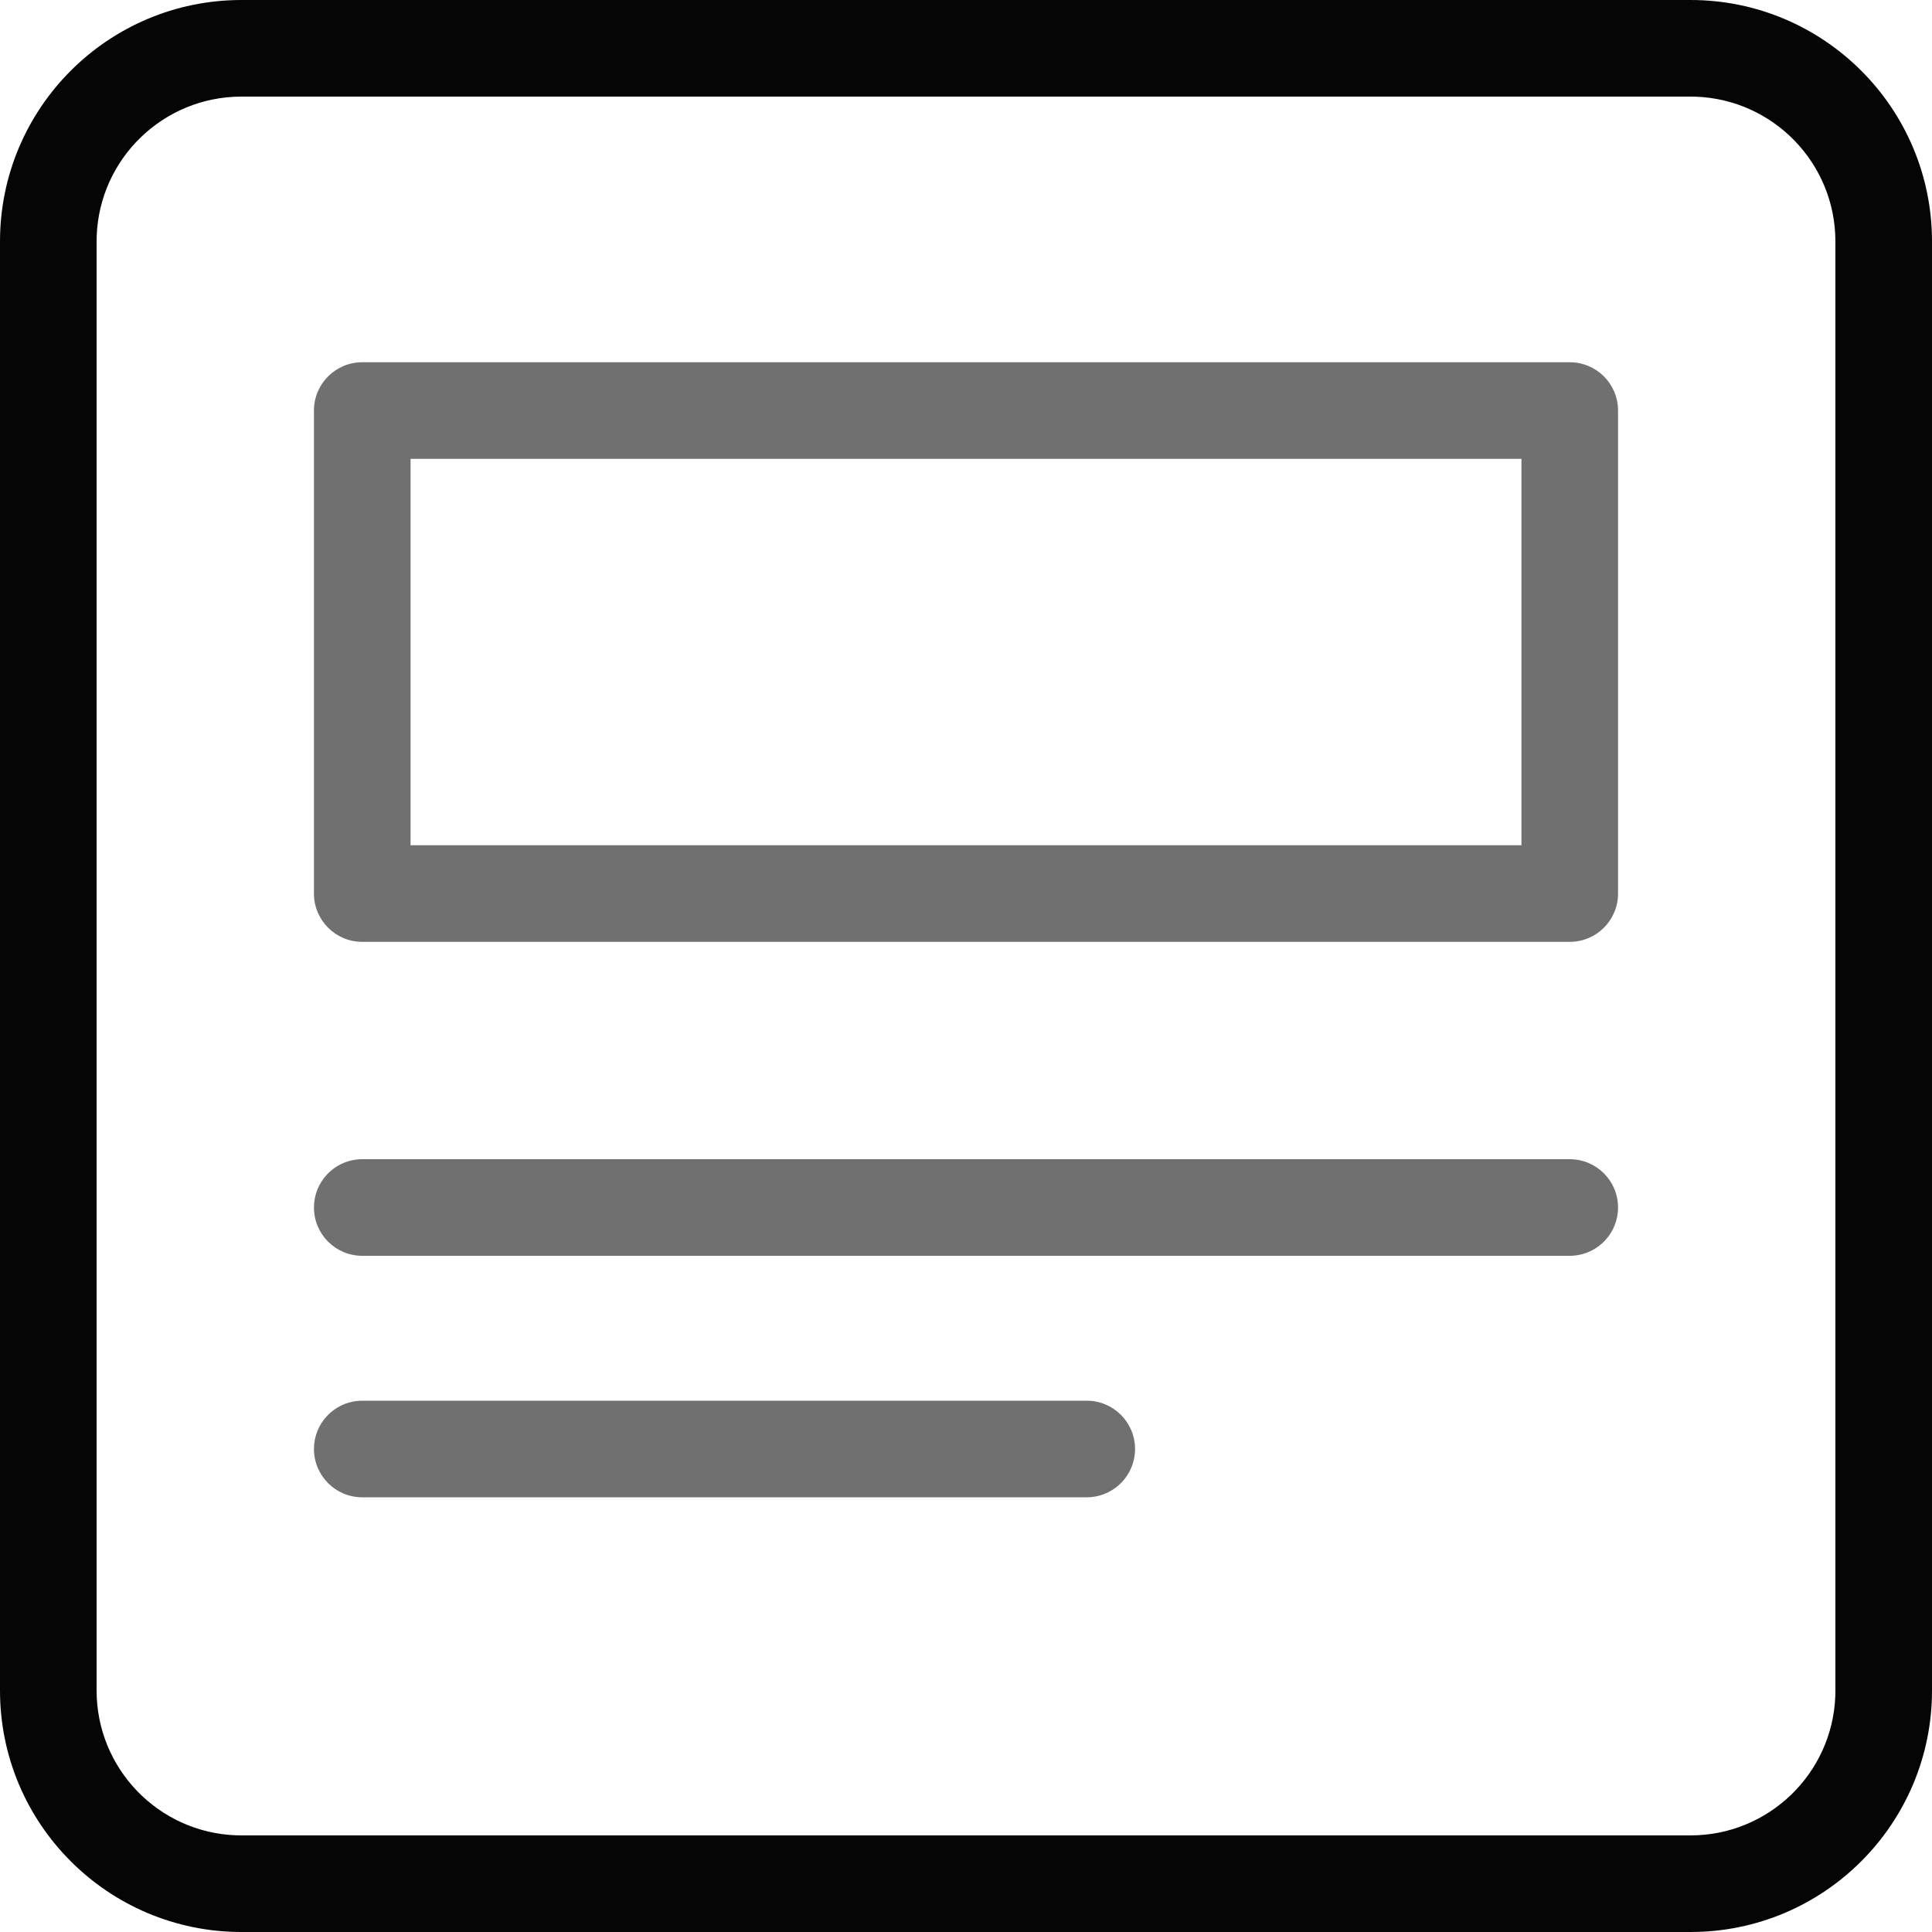
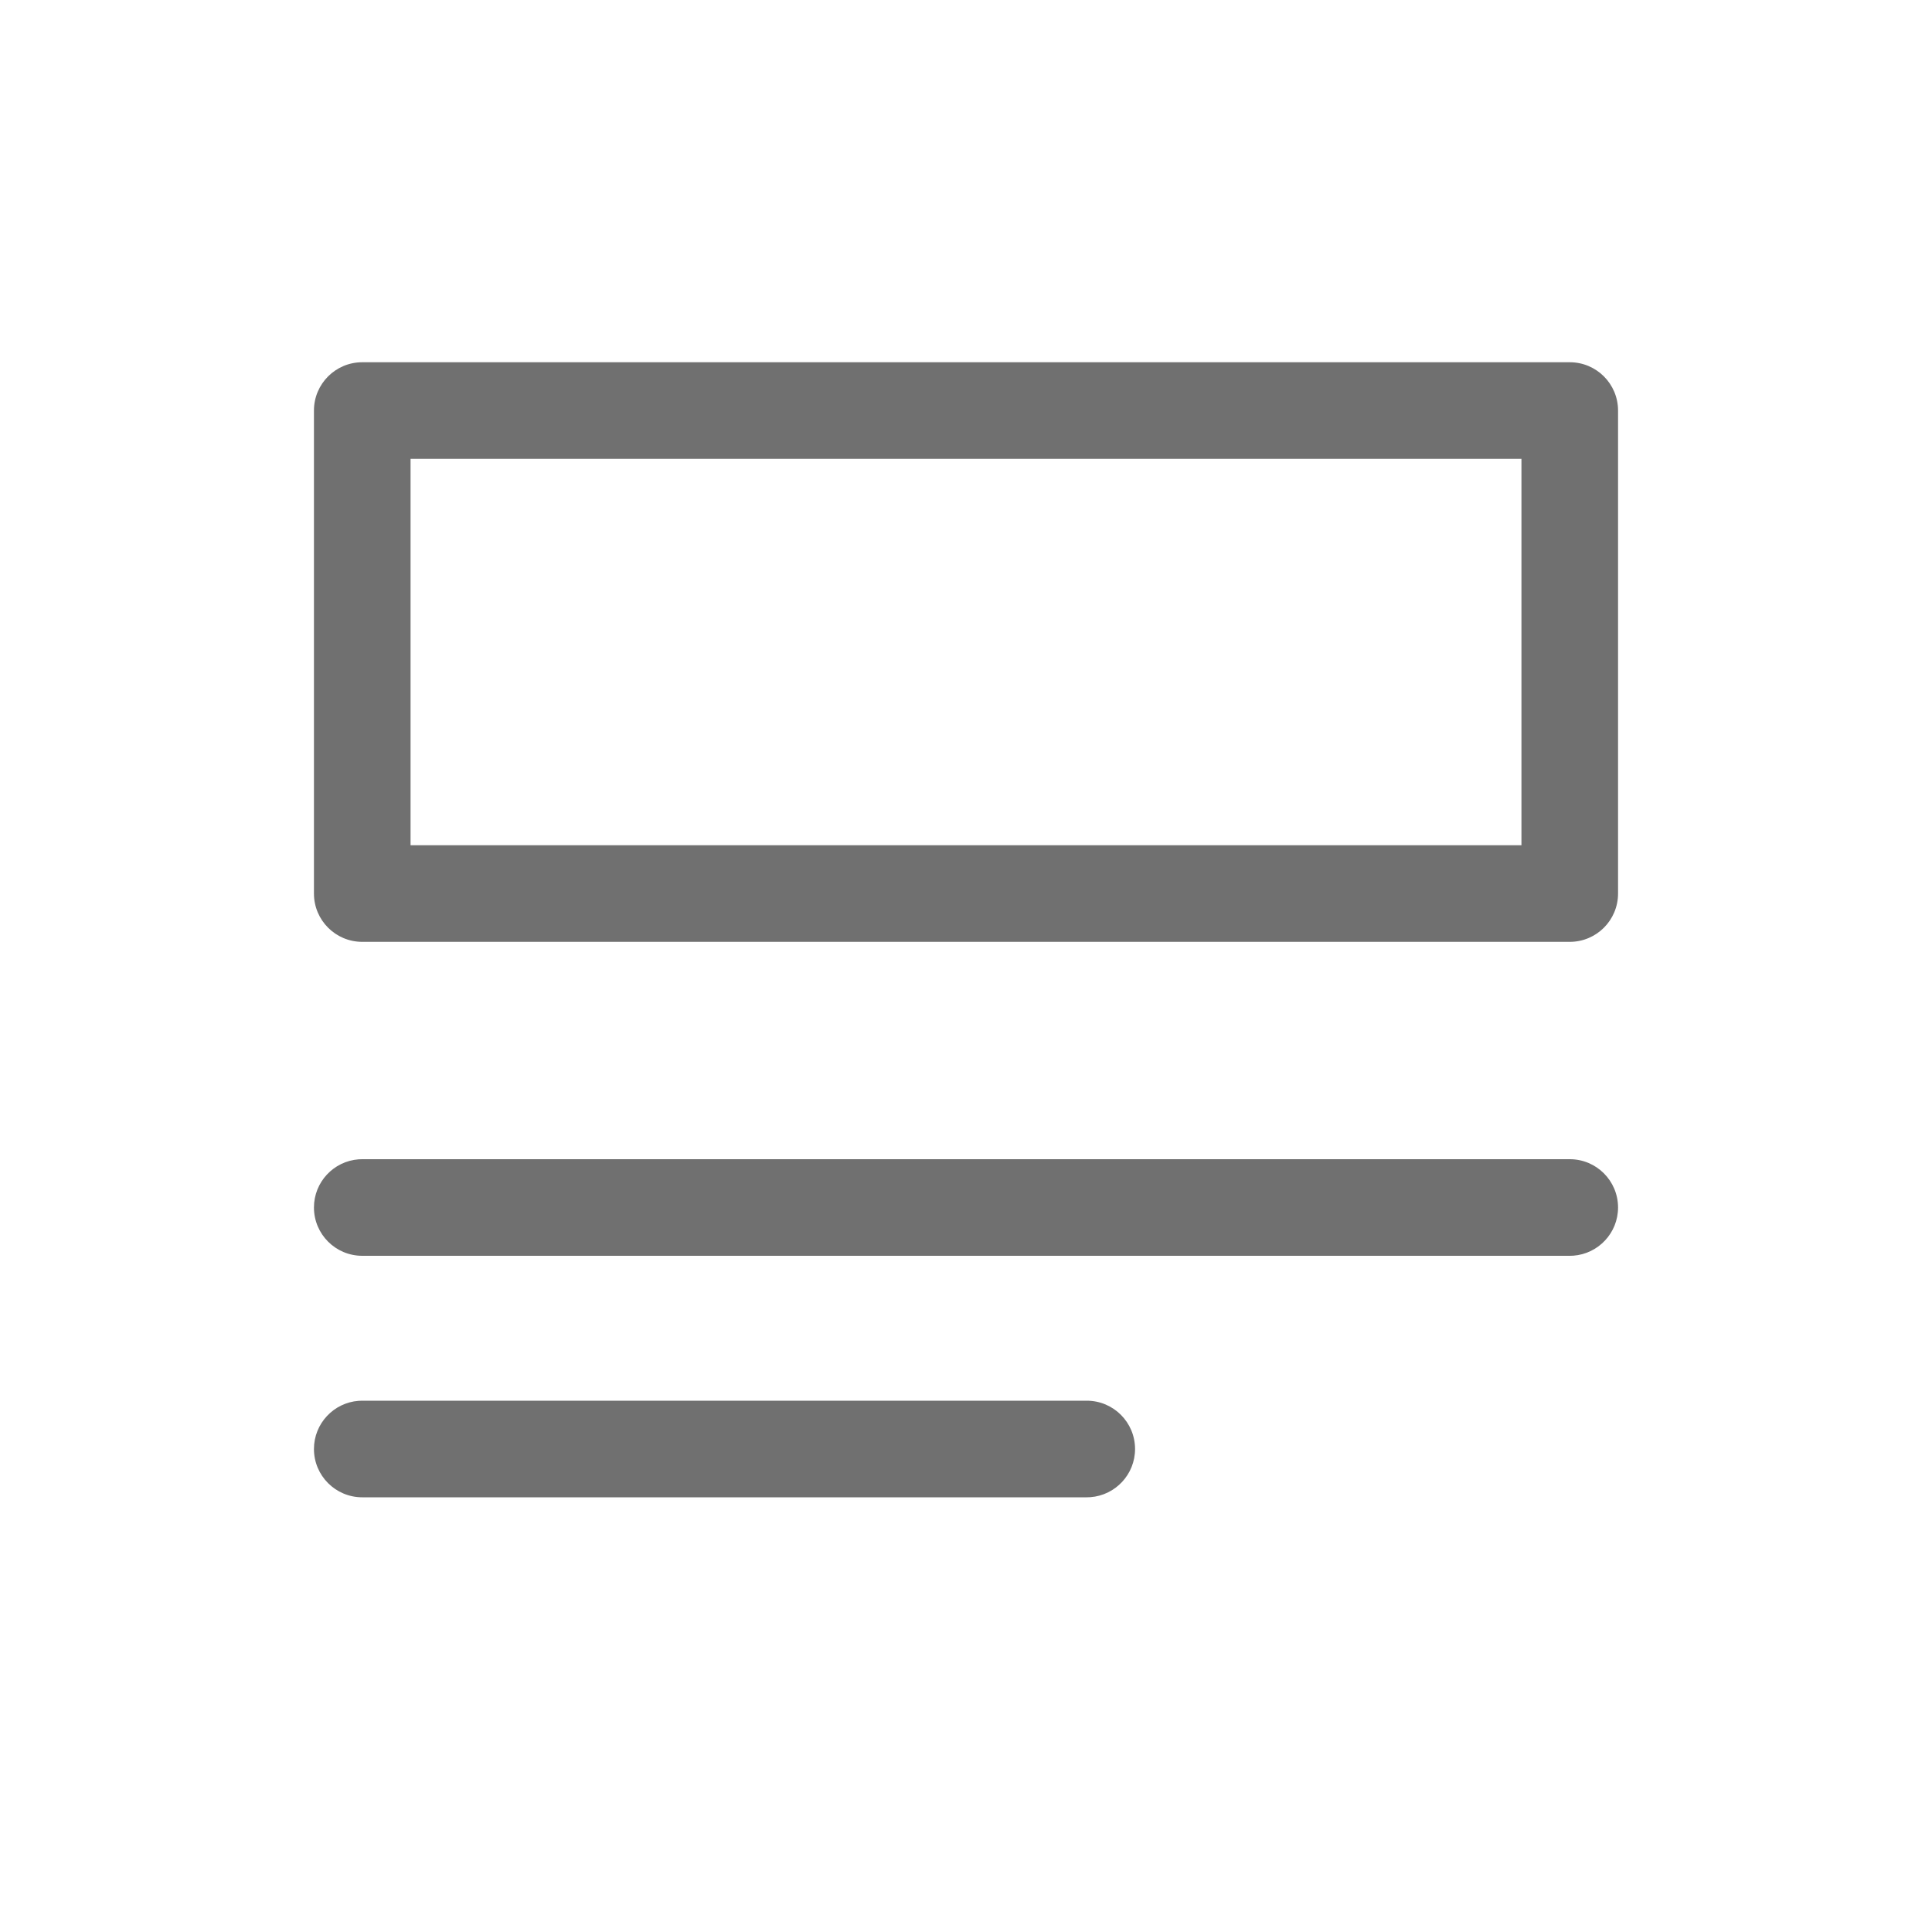
<svg xmlns="http://www.w3.org/2000/svg" width="80px" height="80px" viewBox="0 0 80 80" version="1.1">
  <title>#Icon/Outlined/Features - Learning Specific/dvu-icon-Pages</title>
  <g id="#Icon/Outlined/Features---Learning-Specific/dvu-icon-Pages" stroke="none" stroke-width="1" fill="none" fill-rule="evenodd">
    <g id="Container">
-       <rect x="0" y="0" width="80" height="80" />
-     </g>
-     <path d="M70,0 C75.523,0 80,4.477 80,10 L80,70 C80,75.523 75.523,80 70,80 L10,80 C4.477,80 0,75.523 0,70 L0,10 C0,4.477 4.477,0 10,0 L70,0 Z M70,4 L10,4 C6.762,4 4.122,6.566 4.004,9.775 L4,10 L4,70 C4,73.238 6.566,75.878 9.775,75.996 L10,76 L70,76 C73.238,76 75.878,73.434 75.996,70.225 L76,70 L76,10 C76,6.762 73.434,4.122 70.225,4.004 L70,4 Z" id="Color-1" fill="#050505" />
-     <path d="M65,48 C66.105,48 67,48.895 67,50 C67,51.054 66.184,51.918 65.149,51.995 L65,52 L15,52 C13.895,52 13,51.105 13,50 C13,48.946 13.816,48.082 14.851,48.005 L15,48 L65,48 Z M45,58 C46.105,58 47,58.895 47,60 C47,61.054 46.184,61.918 45.149,61.995 L45,62 L15,62 C13.895,62 13,61.105 13,60 C13,58.946 13.816,58.082 14.851,58.005 L15,58 L45,58 Z M65,15 L15,15 C13.895,15 13,15.895 13,17 L13,37 C13,38.105 13.895,39 15,39 L65,39 C66.105,39 67,38.105 67,37 L67,17 C67,15.895 66.105,15 65,15 Z M63,19 L63,35 L17,35 L17,19 L63,19 Z" id="Color-2" fill="#707070" />
+       </g>
+     <path d="M65,48 C66.105,48 67,48.895 67,50 C67,51.054 66.184,51.918 65.149,51.995 L65,52 L15,52 C13.895,52 13,51.105 13,50 C13,48.946 13.816,48.082 14.851,48.005 L15,48 L65,48 Z M45,58 C46.105,58 47,58.895 47,60 C47,61.054 46.184,61.918 45.149,61.995 L45,62 L15,62 C13.895,62 13,61.105 13,60 C13,58.946 13.816,58.082 14.851,58.005 L15,58 L45,58 Z M65,15 L15,15 C13.895,15 13,15.895 13,17 L13,37 C13,38.105 13.895,39 15,39 L65,39 C66.105,39 67,38.105 67,37 L67,17 C67,15.895 66.105,15 65,15 Z M63,19 L63,35 L17,35 L17,19 L63,19 " id="Color-2" fill="#707070" />
  </g>
</svg>